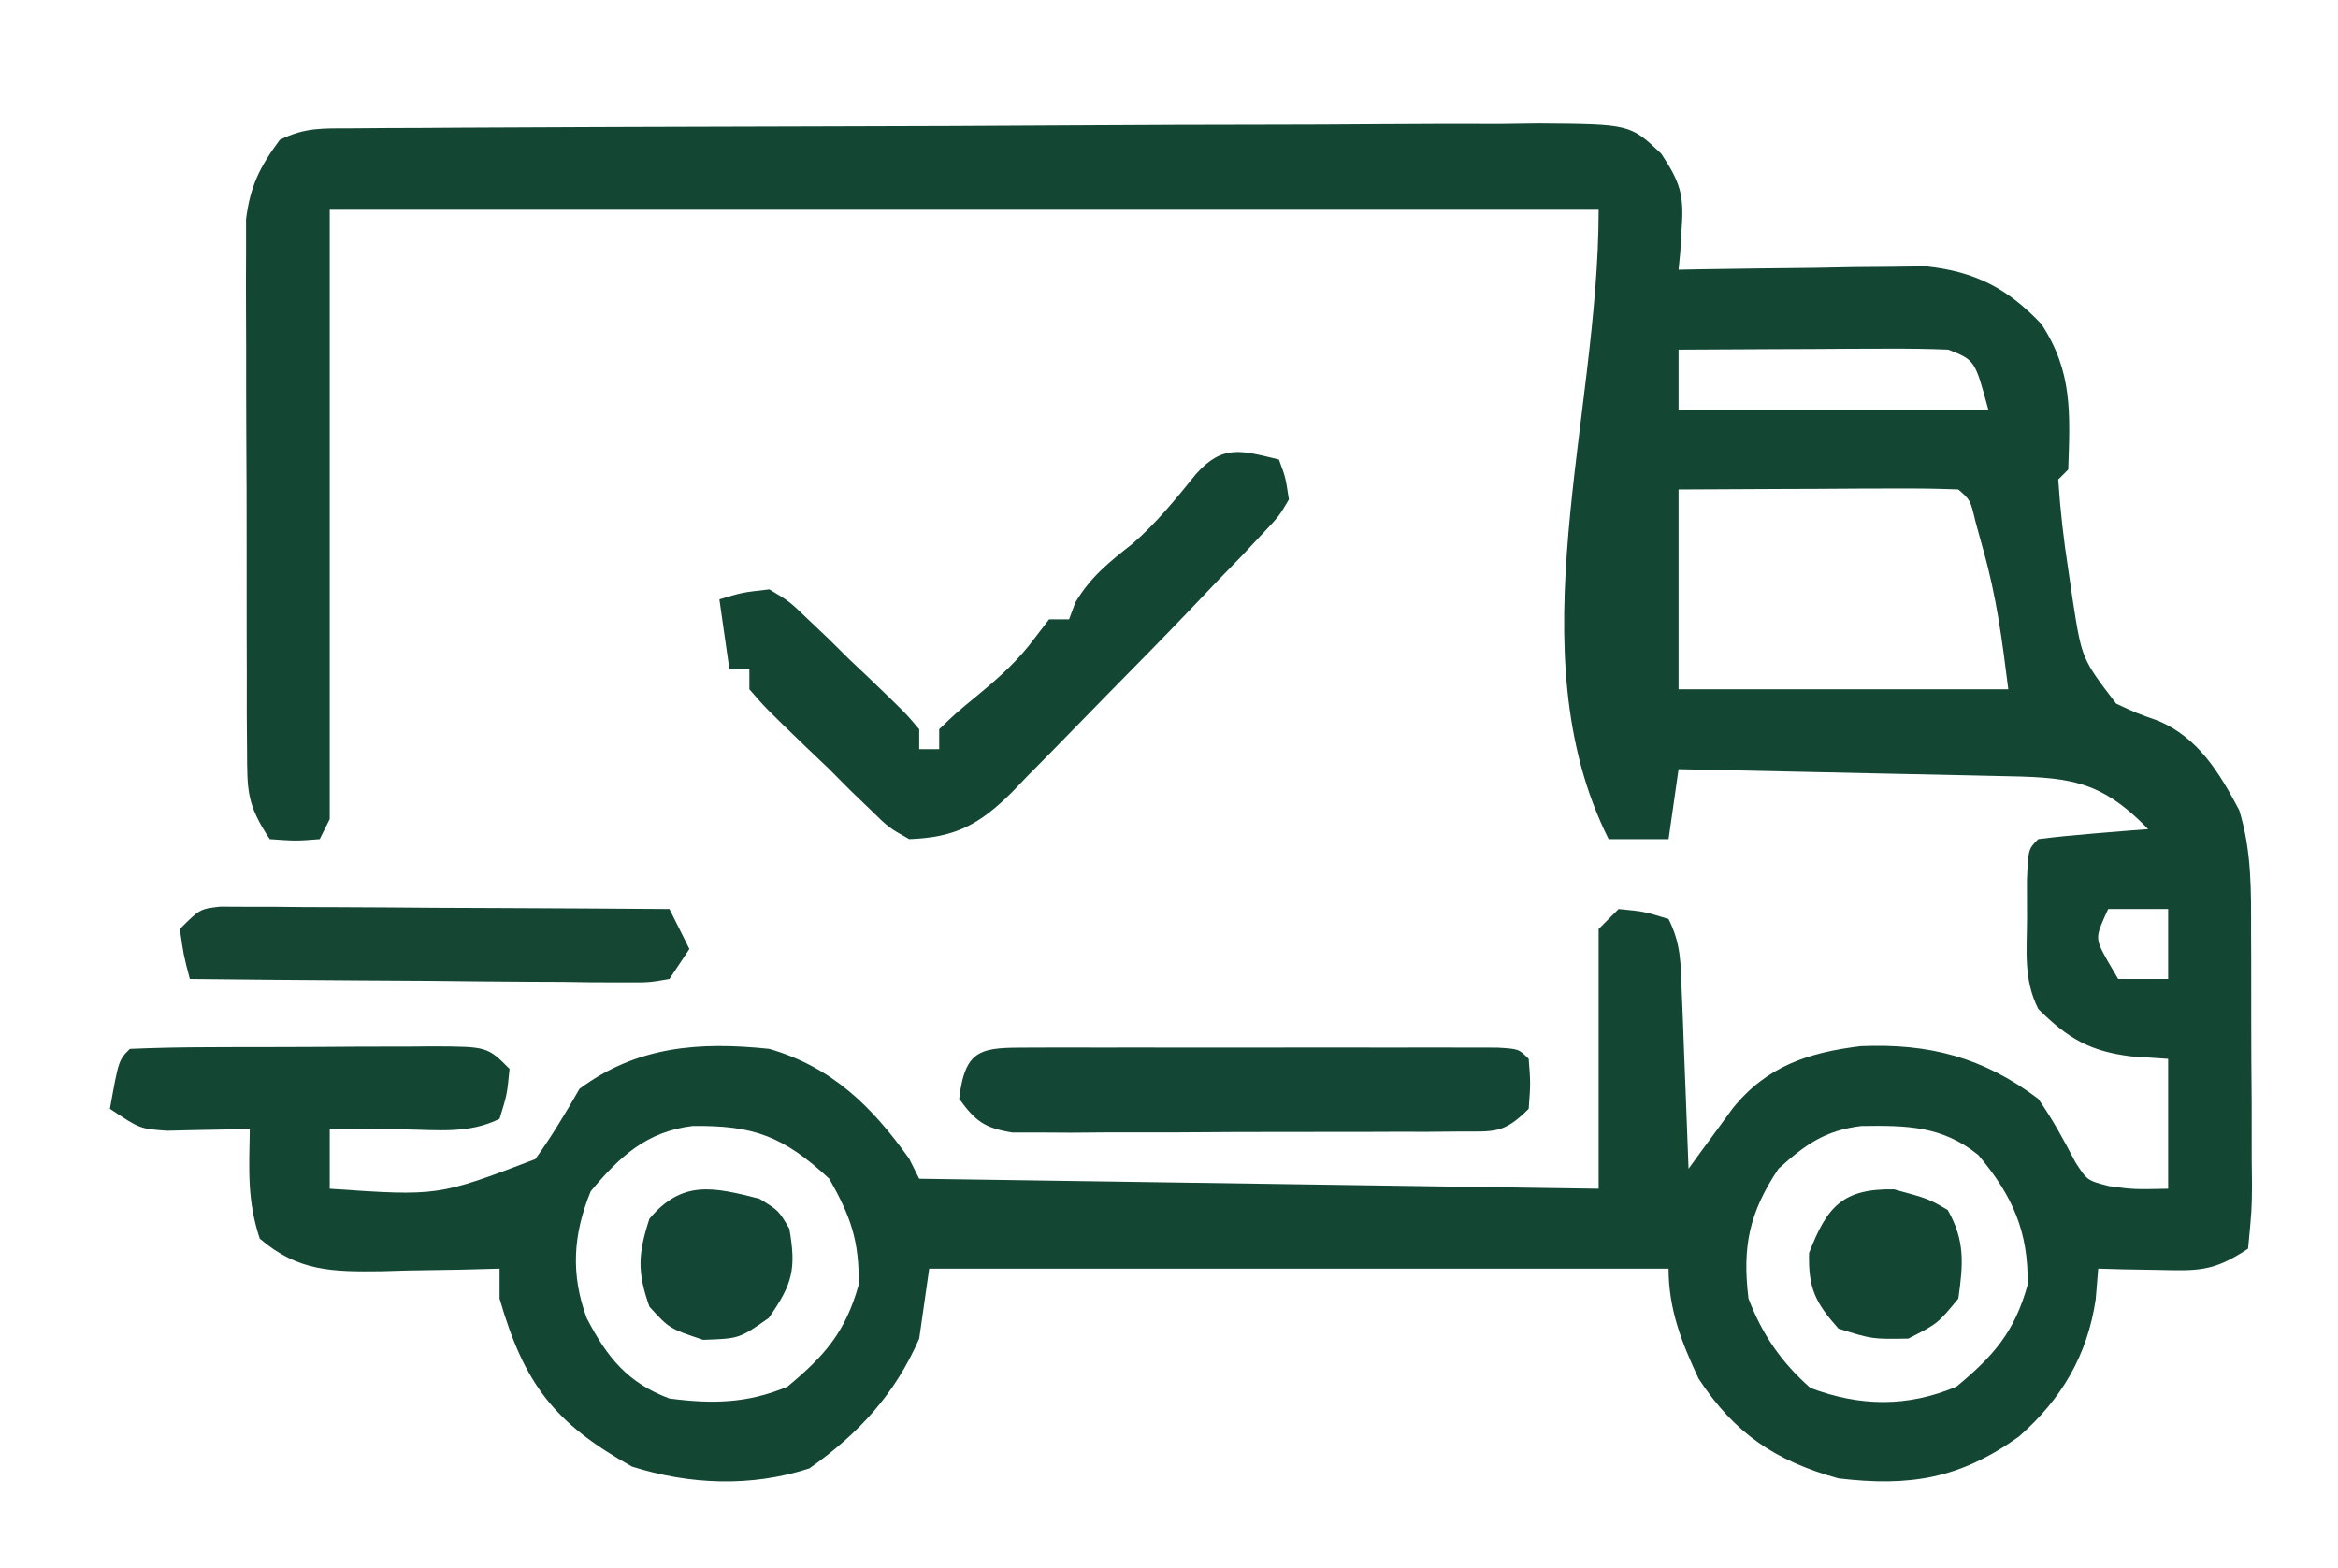
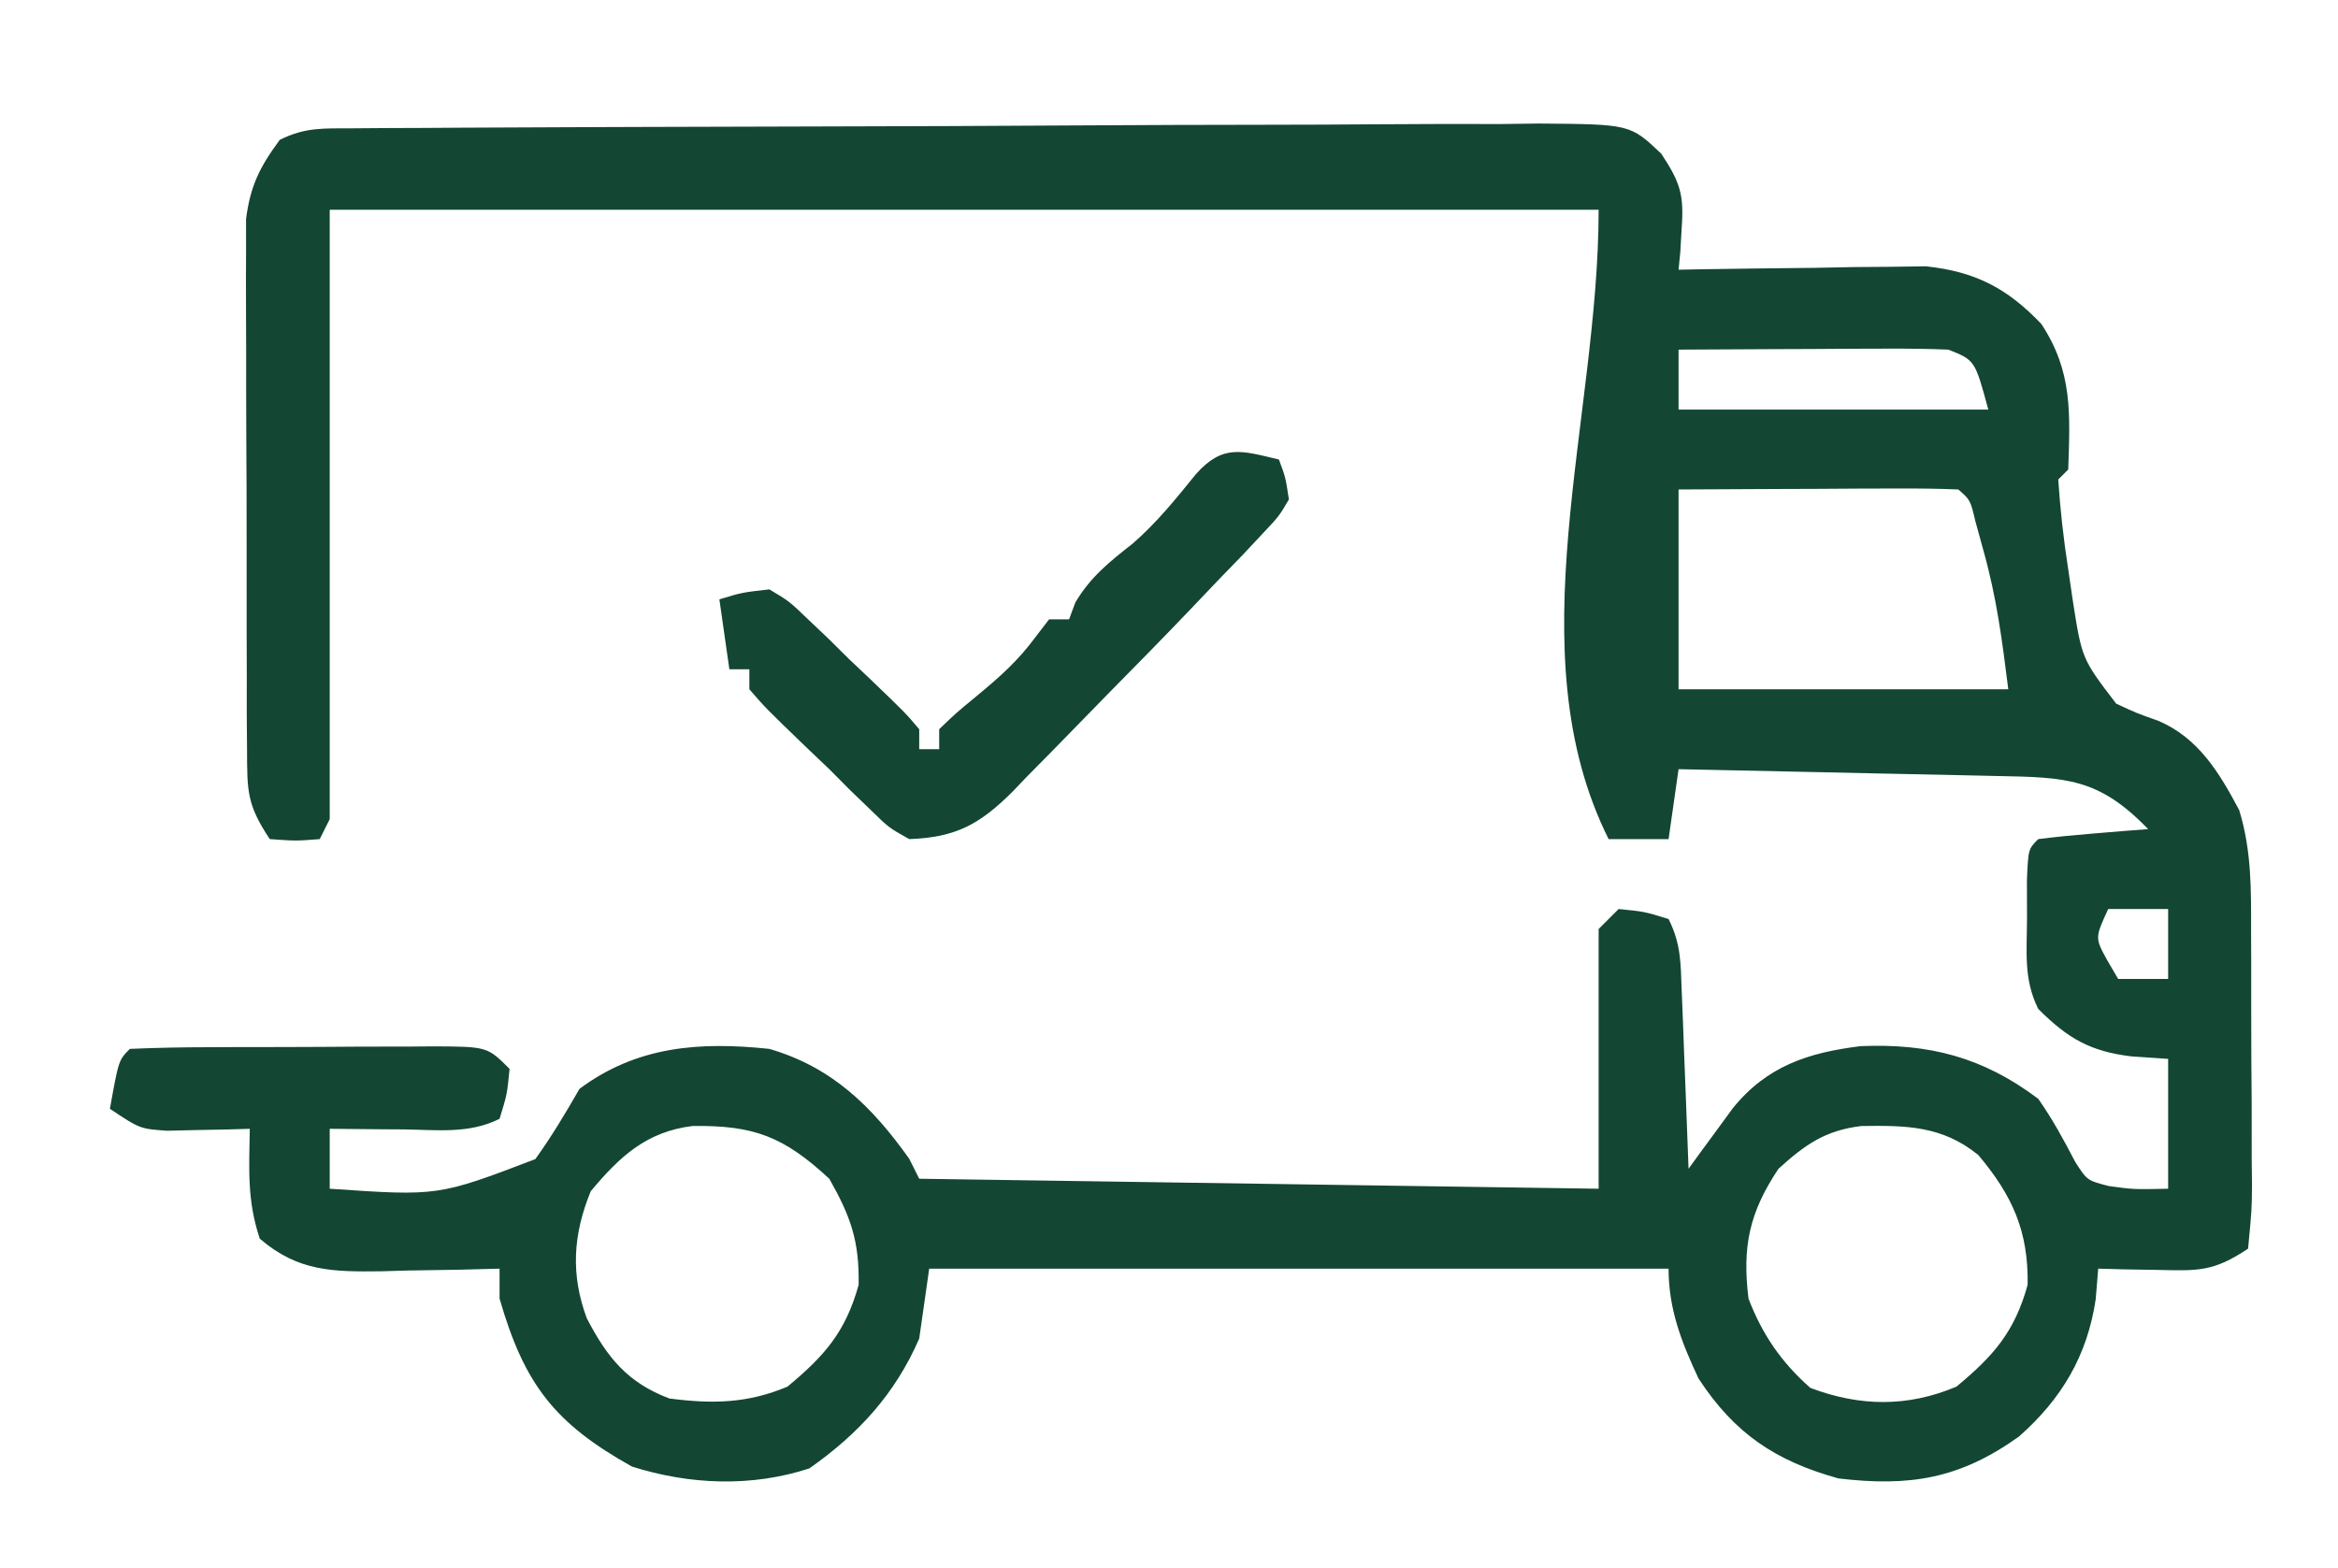
<svg xmlns="http://www.w3.org/2000/svg" height="157" width="234" version="1.1">
  <path transform="translate(35.256,12.846)" fill="#134633" d="M0 0 C1.672 -0.013 1.672 -0.013 3.378 -0.026 C5.22 -0.032 5.22 -0.032 7.101 -0.039 C9.035 -0.051 9.035 -0.051 11.008 -0.064 C15.291 -0.09 19.574 -0.105 23.857 -0.12 C25.331 -0.125 26.805 -0.13 28.279 -0.136 C34.41 -0.157 40.541 -0.176 46.672 -0.187 C55.461 -0.204 64.25 -0.237 73.038 -0.294 C79.217 -0.332 85.395 -0.352 91.573 -0.357 C95.264 -0.361 98.955 -0.373 102.645 -0.405 C106.764 -0.441 110.881 -0.437 114.999 -0.43 C116.222 -0.446 117.444 -0.462 118.704 -0.479 C127.901 -0.411 127.901 -0.411 131.01 2.537 C132.883 5.364 133.306 6.629 133.056 9.966 C133.011 10.757 132.966 11.547 132.92 12.361 C132.833 13.248 132.833 13.248 132.744 14.154 C133.561 14.138 134.378 14.122 135.219 14.106 C138.936 14.044 142.652 14.005 146.369 13.966 C148.297 13.929 148.297 13.929 150.263 13.89 C152.129 13.876 152.129 13.876 154.033 13.861 C155.745 13.837 155.745 13.837 157.492 13.813 C162.421 14.33 165.663 16.014 169.056 19.591 C172.202 24.368 171.927 28.556 171.744 34.154 C171.414 34.484 171.084 34.814 170.744 35.154 C170.945 38.217 171.275 41.126 171.744 44.154 C171.895 45.185 172.046 46.216 172.201 47.279 C173.112 53.108 173.112 53.108 176.545 57.595 C178.607 58.553 178.607 58.553 180.744 59.306 C184.754 61.006 186.86 64.484 188.858 68.259 C190.115 72.367 190.049 76.267 190.045 80.541 C190.049 81.439 190.053 82.337 190.058 83.262 C190.063 85.154 190.064 87.046 190.06 88.938 C190.056 91.842 190.08 94.745 190.105 97.648 C190.108 99.487 190.108 101.326 190.107 103.166 C190.116 104.036 190.126 104.907 190.135 105.804 C190.116 108.243 190.116 108.243 189.744 112.154 C186.217 114.505 184.715 114.368 180.556 114.279 C179.47 114.261 178.383 114.243 177.263 114.224 C176.432 114.201 175.601 114.178 174.744 114.154 C174.661 115.165 174.579 116.175 174.494 117.216 C173.66 122.873 171.052 127.235 166.806 130.966 C160.902 135.184 155.913 136.006 148.744 135.154 C142.464 133.408 138.363 130.688 134.744 125.154 C133.043 121.525 131.744 118.218 131.744 114.154 C107.324 114.154 82.904 114.154 57.744 114.154 C57.414 116.464 57.084 118.774 56.744 121.154 C54.332 126.708 50.653 130.707 45.744 134.154 C39.929 136.048 33.759 135.792 27.994 133.966 C20.239 129.642 17.206 125.7 14.744 117.154 C14.744 116.164 14.744 115.174 14.744 114.154 C13.43 114.189 12.117 114.224 10.763 114.259 C9.028 114.288 7.292 114.315 5.556 114.341 C4.692 114.367 3.828 114.392 2.937 114.418 C-1.909 114.473 -5.402 114.468 -9.256 111.154 C-10.539 107.304 -10.322 104.207 -10.256 100.154 C-11.015 100.177 -11.775 100.2 -12.557 100.224 C-14.048 100.251 -14.048 100.251 -15.569 100.279 C-16.555 100.302 -17.541 100.325 -18.557 100.349 C-21.256 100.154 -21.256 100.154 -24.256 98.154 C-23.381 93.279 -23.381 93.279 -22.256 92.154 C-19.613 92.041 -16.997 91.99 -14.354 91.986 C-13.561 91.983 -12.768 91.979 -11.951 91.976 C-10.271 91.971 -8.59 91.968 -6.91 91.969 C-4.333 91.966 -1.757 91.948 0.82 91.929 C2.45 91.926 4.079 91.924 5.709 91.923 C6.87 91.913 6.87 91.913 8.054 91.902 C13.515 91.925 13.515 91.925 15.744 94.154 C15.494 96.716 15.494 96.716 14.744 99.154 C11.679 100.687 8.476 100.257 5.119 100.216 C4.413 100.212 3.706 100.207 2.978 100.203 C1.233 100.191 -0.511 100.173 -2.256 100.154 C-2.256 102.134 -2.256 104.114 -2.256 106.154 C8.611 106.899 8.611 106.899 18.322 103.189 C19.961 100.911 21.348 98.585 22.744 96.154 C28.497 91.873 34.751 91.417 41.744 92.154 C48.031 93.991 52.01 97.909 55.744 103.154 C56.074 103.814 56.404 104.474 56.744 105.154 C90.404 105.649 90.404 105.649 124.744 106.154 C124.744 97.574 124.744 88.994 124.744 80.154 C125.404 79.494 126.064 78.834 126.744 78.154 C129.306 78.404 129.306 78.404 131.744 79.154 C133.002 81.671 132.952 83.567 133.06 86.38 C133.123 87.927 133.123 87.927 133.187 89.505 C133.227 90.586 133.266 91.666 133.306 92.779 C133.35 93.867 133.393 94.955 133.437 96.076 C133.544 98.768 133.646 101.461 133.744 104.154 C134.147 103.599 134.549 103.044 134.964 102.472 C135.497 101.747 136.031 101.022 136.58 100.275 C137.106 99.555 137.633 98.835 138.175 98.093 C141.599 93.861 145.748 92.522 150.971 91.88 C157.816 91.591 163.215 92.985 168.744 97.154 C170.177 99.198 171.3 101.271 172.451 103.482 C173.636 105.326 173.636 105.326 175.818 105.888 C178.291 106.226 178.291 106.226 181.744 106.154 C181.744 101.864 181.744 97.574 181.744 93.154 C180.527 93.071 179.31 92.989 178.056 92.904 C173.949 92.401 171.714 91.124 168.744 88.154 C167.251 85.167 167.612 82.41 167.619 79.091 C167.616 77.822 167.614 76.552 167.611 75.244 C167.744 72.154 167.744 72.154 168.744 71.154 C170.593 70.92 172.449 70.741 174.306 70.591 C175.824 70.466 175.824 70.466 177.373 70.337 C178.155 70.277 178.938 70.216 179.744 70.154 C174.784 65.028 171.56 64.969 164.58 64.837 C163.673 64.817 162.765 64.796 161.831 64.775 C158.927 64.709 156.023 64.65 153.119 64.591 C151.153 64.548 149.187 64.505 147.221 64.461 C142.395 64.353 137.57 64.252 132.744 64.154 C132.414 66.464 132.084 68.774 131.744 71.154 C129.764 71.154 127.784 71.154 125.744 71.154 C116.351 52.369 124.744 29.157 124.744 8.154 C82.834 8.154 40.924 8.154 -2.256 8.154 C-2.256 28.284 -2.256 48.414 -2.256 69.154 C-2.586 69.814 -2.916 70.474 -3.256 71.154 C-5.631 71.341 -5.631 71.341 -8.256 71.154 C-10.574 67.676 -10.513 66.307 -10.531 62.201 C-10.54 60.976 -10.55 59.751 -10.56 58.489 C-10.559 57.151 -10.558 55.813 -10.557 54.474 C-10.561 53.1 -10.565 51.727 -10.57 50.353 C-10.577 47.473 -10.577 44.593 -10.572 41.713 C-10.566 38.029 -10.583 34.345 -10.606 30.661 C-10.621 27.823 -10.622 24.985 -10.619 22.147 C-10.619 20.789 -10.624 19.431 -10.634 18.073 C-10.647 16.17 -10.638 14.268 -10.628 12.365 C-10.629 11.284 -10.63 10.203 -10.63 9.089 C-10.203 5.741 -9.247 3.856 -7.256 1.154 C-4.695 -0.127 -2.869 0.016 0 0 Z M132.744 22.154 C132.744 24.134 132.744 26.114 132.744 28.154 C142.974 28.154 153.204 28.154 163.744 28.154 C162.408 23.209 162.408 23.209 159.744 22.154 C157.712 22.069 155.676 22.047 153.642 22.056 C151.825 22.061 151.825 22.061 149.971 22.066 C148.699 22.074 147.428 22.083 146.119 22.091 C144.201 22.098 144.201 22.098 142.244 22.105 C139.077 22.117 135.911 22.133 132.744 22.154 Z M132.744 36.154 C132.744 42.754 132.744 49.354 132.744 56.154 C143.634 56.154 154.524 56.154 165.744 56.154 C165.116 51.131 164.575 46.963 163.244 42.216 C162.986 41.279 162.728 40.342 162.463 39.377 C161.947 37.205 161.947 37.205 160.744 36.154 C158.671 36.066 156.596 36.047 154.521 36.056 C152.631 36.061 152.631 36.061 150.703 36.066 C149.362 36.074 148.022 36.083 146.681 36.091 C145.337 36.096 143.993 36.101 142.648 36.105 C139.347 36.117 136.045 36.135 132.744 36.154 Z M175.744 78.154 C174.411 81.046 174.411 81.046 175.681 83.341 C176.032 83.94 176.383 84.538 176.744 85.154 C178.394 85.154 180.044 85.154 181.744 85.154 C181.744 82.844 181.744 80.534 181.744 78.154 C179.764 78.154 177.784 78.154 175.744 78.154 Z M23.869 106.404 C22.089 110.754 21.849 114.734 23.471 119.119 C25.533 123.084 27.565 125.575 31.744 127.154 C36.024 127.707 39.556 127.655 43.556 125.966 C47.27 122.889 49.373 120.489 50.681 115.779 C50.757 111.392 49.9 108.962 47.744 105.154 C43.16 100.905 40.178 99.794 34.064 99.873 C29.448 100.432 26.748 102.949 23.869 106.404 Z M142.744 104.154 C139.826 108.531 139.103 111.939 139.744 117.154 C141.126 120.758 143.021 123.514 145.931 126.091 C150.89 127.965 155.659 128.034 160.556 125.966 C164.27 122.889 166.373 120.489 167.681 115.779 C167.774 110.434 166.167 106.844 162.744 102.779 C159.123 99.837 155.504 99.811 151.029 99.877 C147.406 100.316 145.416 101.736 142.744 104.154 Z" />
  <path transform="translate(128,46)" fill="#134633" d="M0 0 C0.666 1.785 0.666 1.785 1 4 C0.008 5.686 0.008 5.686 -1.652 7.441 C-2.302 8.136 -2.951 8.831 -3.621 9.547 C-4.406 10.357 -5.191 11.166 -6 12 C-6.943 12.99 -7.886 13.981 -8.829 14.972 C-11.486 17.751 -14.176 20.496 -16.88 23.23 C-18.009 24.376 -19.132 25.527 -20.251 26.683 C-21.886 28.372 -23.536 30.045 -25.191 31.715 C-25.685 32.231 -26.179 32.748 -26.688 33.28 C-29.963 36.535 -32.364 37.836 -37 38 C-39.055 36.848 -39.055 36.848 -40.875 35.062 C-41.543 34.421 -42.21 33.779 -42.898 33.117 C-43.592 32.419 -44.285 31.72 -45 31 C-45.755 30.281 -46.511 29.561 -47.289 28.82 C-51.381 24.873 -51.381 24.873 -53 23 C-53 22.34 -53 21.68 -53 21 C-53.66 21 -54.32 21 -55 21 C-55.33 18.69 -55.66 16.38 -56 14 C-53.742 13.312 -53.742 13.312 -51 13 C-49.008 14.188 -49.008 14.188 -47.125 16 C-46.108 16.965 -46.108 16.965 -45.07 17.949 C-44.387 18.626 -43.704 19.303 -43 20 C-42.317 20.646 -41.634 21.292 -40.93 21.957 C-37.359 25.39 -37.359 25.39 -36 27 C-36 27.66 -36 28.32 -36 29 C-35.34 29 -34.68 29 -34 29 C-34 28.34 -34 27.68 -34 27 C-32.355 25.414 -32.355 25.414 -30.188 23.625 C-27.937 21.764 -26.096 20.131 -24.363 17.773 C-23.913 17.188 -23.464 16.603 -23 16 C-22.34 16 -21.68 16 -21 16 C-20.794 15.443 -20.587 14.886 -20.375 14.312 C-18.845 11.739 -16.989 10.269 -14.656 8.434 C-12.243 6.345 -10.299 3.929 -8.297 1.453 C-5.593 -1.577 -3.692 -0.874 0 0 Z" />
-   <path transform="translate(103.055,104.871)" fill="#134634" d="M0 0 C1.617 -0.005 1.617 -0.005 3.266 -0.01 C4.439 -0.008 5.612 -0.006 6.82 -0.003 C8.015 -0.004 9.21 -0.005 10.441 -0.006 C12.973 -0.007 15.505 -0.005 18.037 -0.001 C21.928 0.004 25.82 -0.001 29.711 -0.007 C32.164 -0.007 34.617 -0.005 37.07 -0.003 C38.243 -0.005 39.416 -0.007 40.625 -0.01 C41.702 -0.006 42.78 -0.003 43.891 0 C44.845 0.001 45.799 0.002 46.782 0.002 C48.945 0.129 48.945 0.129 49.945 1.129 C50.133 3.567 50.133 3.567 49.945 6.129 C47.408 8.667 46.509 8.386 42.992 8.404 C41.961 8.414 40.93 8.423 39.867 8.433 C38.191 8.432 38.191 8.432 36.48 8.43 C34.764 8.437 34.764 8.437 33.013 8.443 C30.59 8.449 28.166 8.449 25.742 8.445 C22.027 8.442 18.311 8.465 14.596 8.491 C12.245 8.493 9.894 8.494 7.543 8.493 C5.869 8.506 5.869 8.506 4.162 8.521 C3.128 8.514 2.093 8.508 1.028 8.502 C0.117 8.502 -0.795 8.503 -1.733 8.504 C-4.496 8.058 -5.426 7.376 -7.055 5.129 C-6.45 -0.009 -4.799 0.004 0 0 Z" />
-   <path transform="translate(22.025,90.759)" fill="#144633" d="M0 0 C0.831 0.004 1.661 0.009 2.517 0.013 C3.928 0.014 3.928 0.014 5.368 0.014 C6.385 0.024 7.403 0.035 8.452 0.045 C9.492 0.048 10.533 0.051 11.604 0.054 C14.936 0.065 18.268 0.09 21.6 0.116 C23.855 0.126 26.111 0.135 28.366 0.143 C33.902 0.165 39.439 0.198 44.975 0.241 C45.635 1.561 46.295 2.881 46.975 4.241 C46.315 5.231 45.655 6.221 44.975 7.241 C42.912 7.601 42.912 7.601 40.342 7.581 C39.381 7.581 38.42 7.581 37.43 7.58 C36.391 7.565 35.351 7.549 34.28 7.533 C33.217 7.529 32.155 7.525 31.06 7.521 C27.656 7.504 24.254 7.466 20.85 7.428 C18.547 7.413 16.243 7.399 13.94 7.387 C8.285 7.354 2.63 7.304 -3.025 7.241 C-3.65 4.866 -3.65 4.866 -4.025 2.241 C-2.025 0.241 -2.025 0.241 0 0 Z" />
-   <path transform="translate(189.562,119.062)" fill="#134633" d="M0 0 C3.438 0.938 3.438 0.938 5.375 2.062 C7.13 5.16 6.925 7.466 6.438 10.938 C4.375 13.438 4.375 13.438 1.438 14.938 C-2.188 15 -2.188 15 -5.562 13.938 C-7.893 11.315 -8.586 9.884 -8.5 6.375 C-6.707 1.714 -5.13 -0.09 0 0 Z" />
-   <path transform="translate(76,120)" fill="#134634" d="M0 0 C1.938 1.188 1.938 1.188 3 3 C3.705 7.056 3.321 8.543 0.938 11.938 C-2 14 -2 14 -5.625 14.125 C-9 13 -9 13 -11 10.812 C-12.237 7.332 -12.142 5.503 -11 2 C-7.737 -1.89 -4.643 -1.182 0 0 Z" />
</svg>